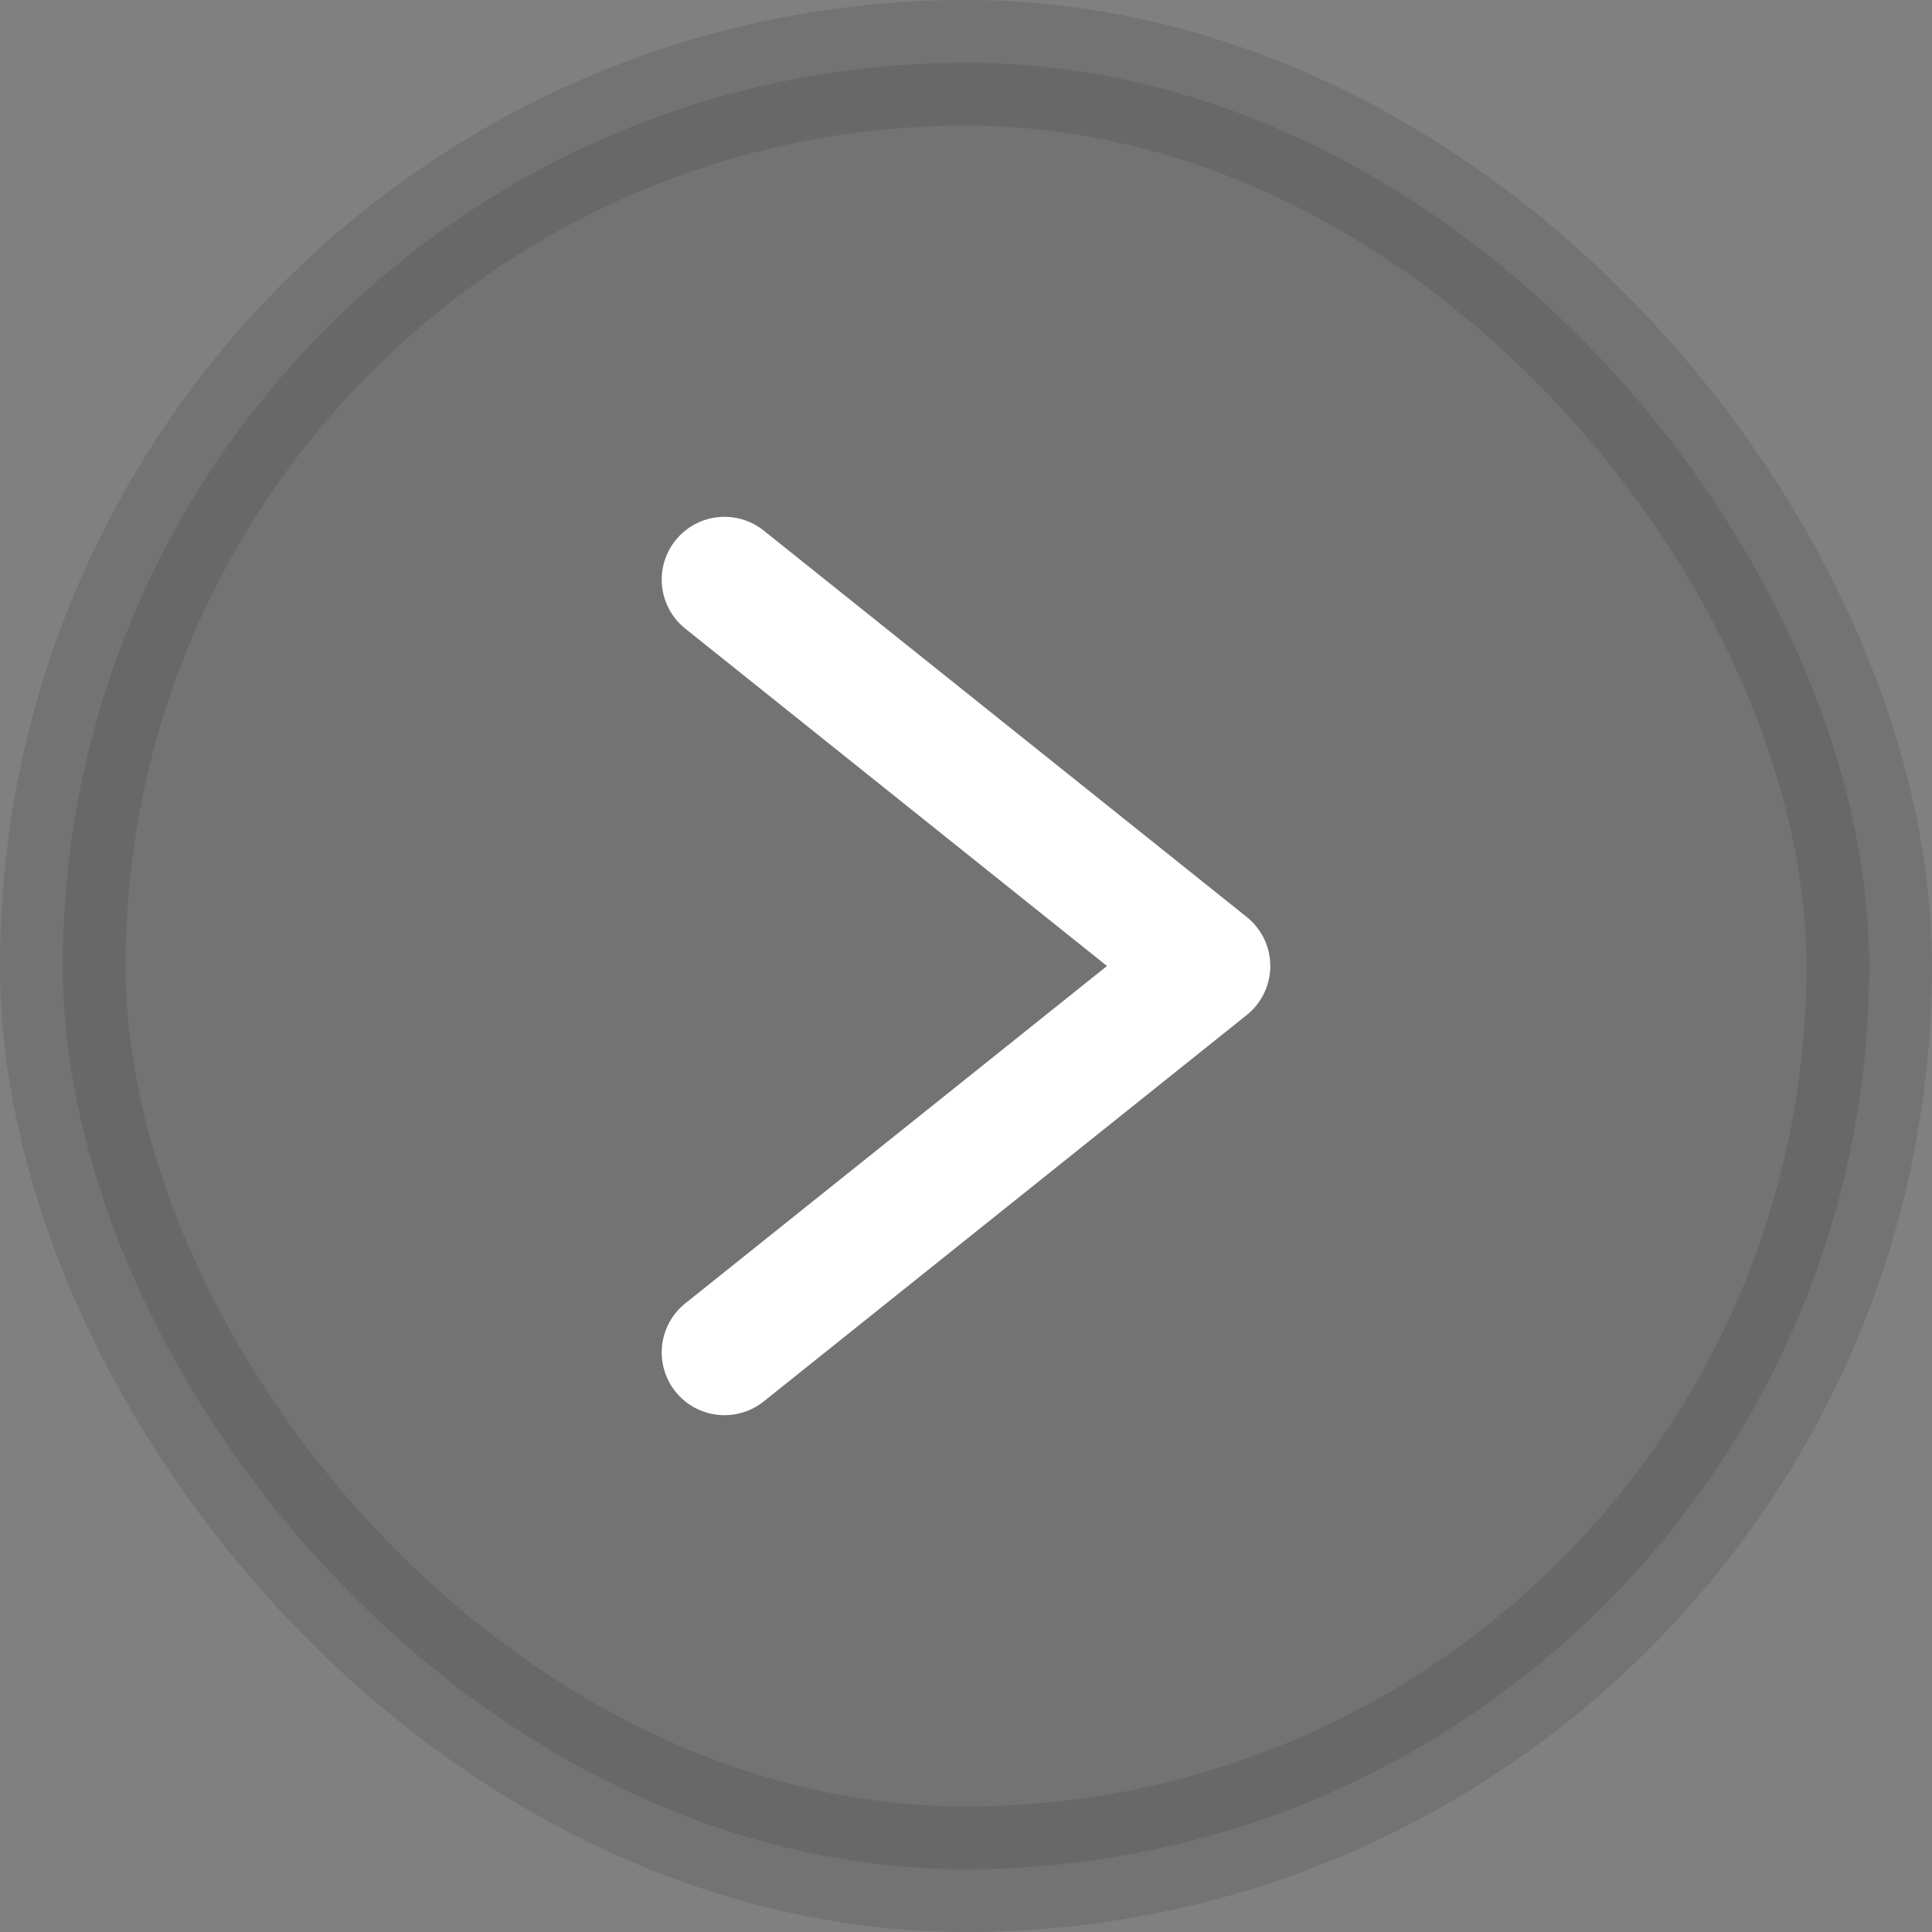
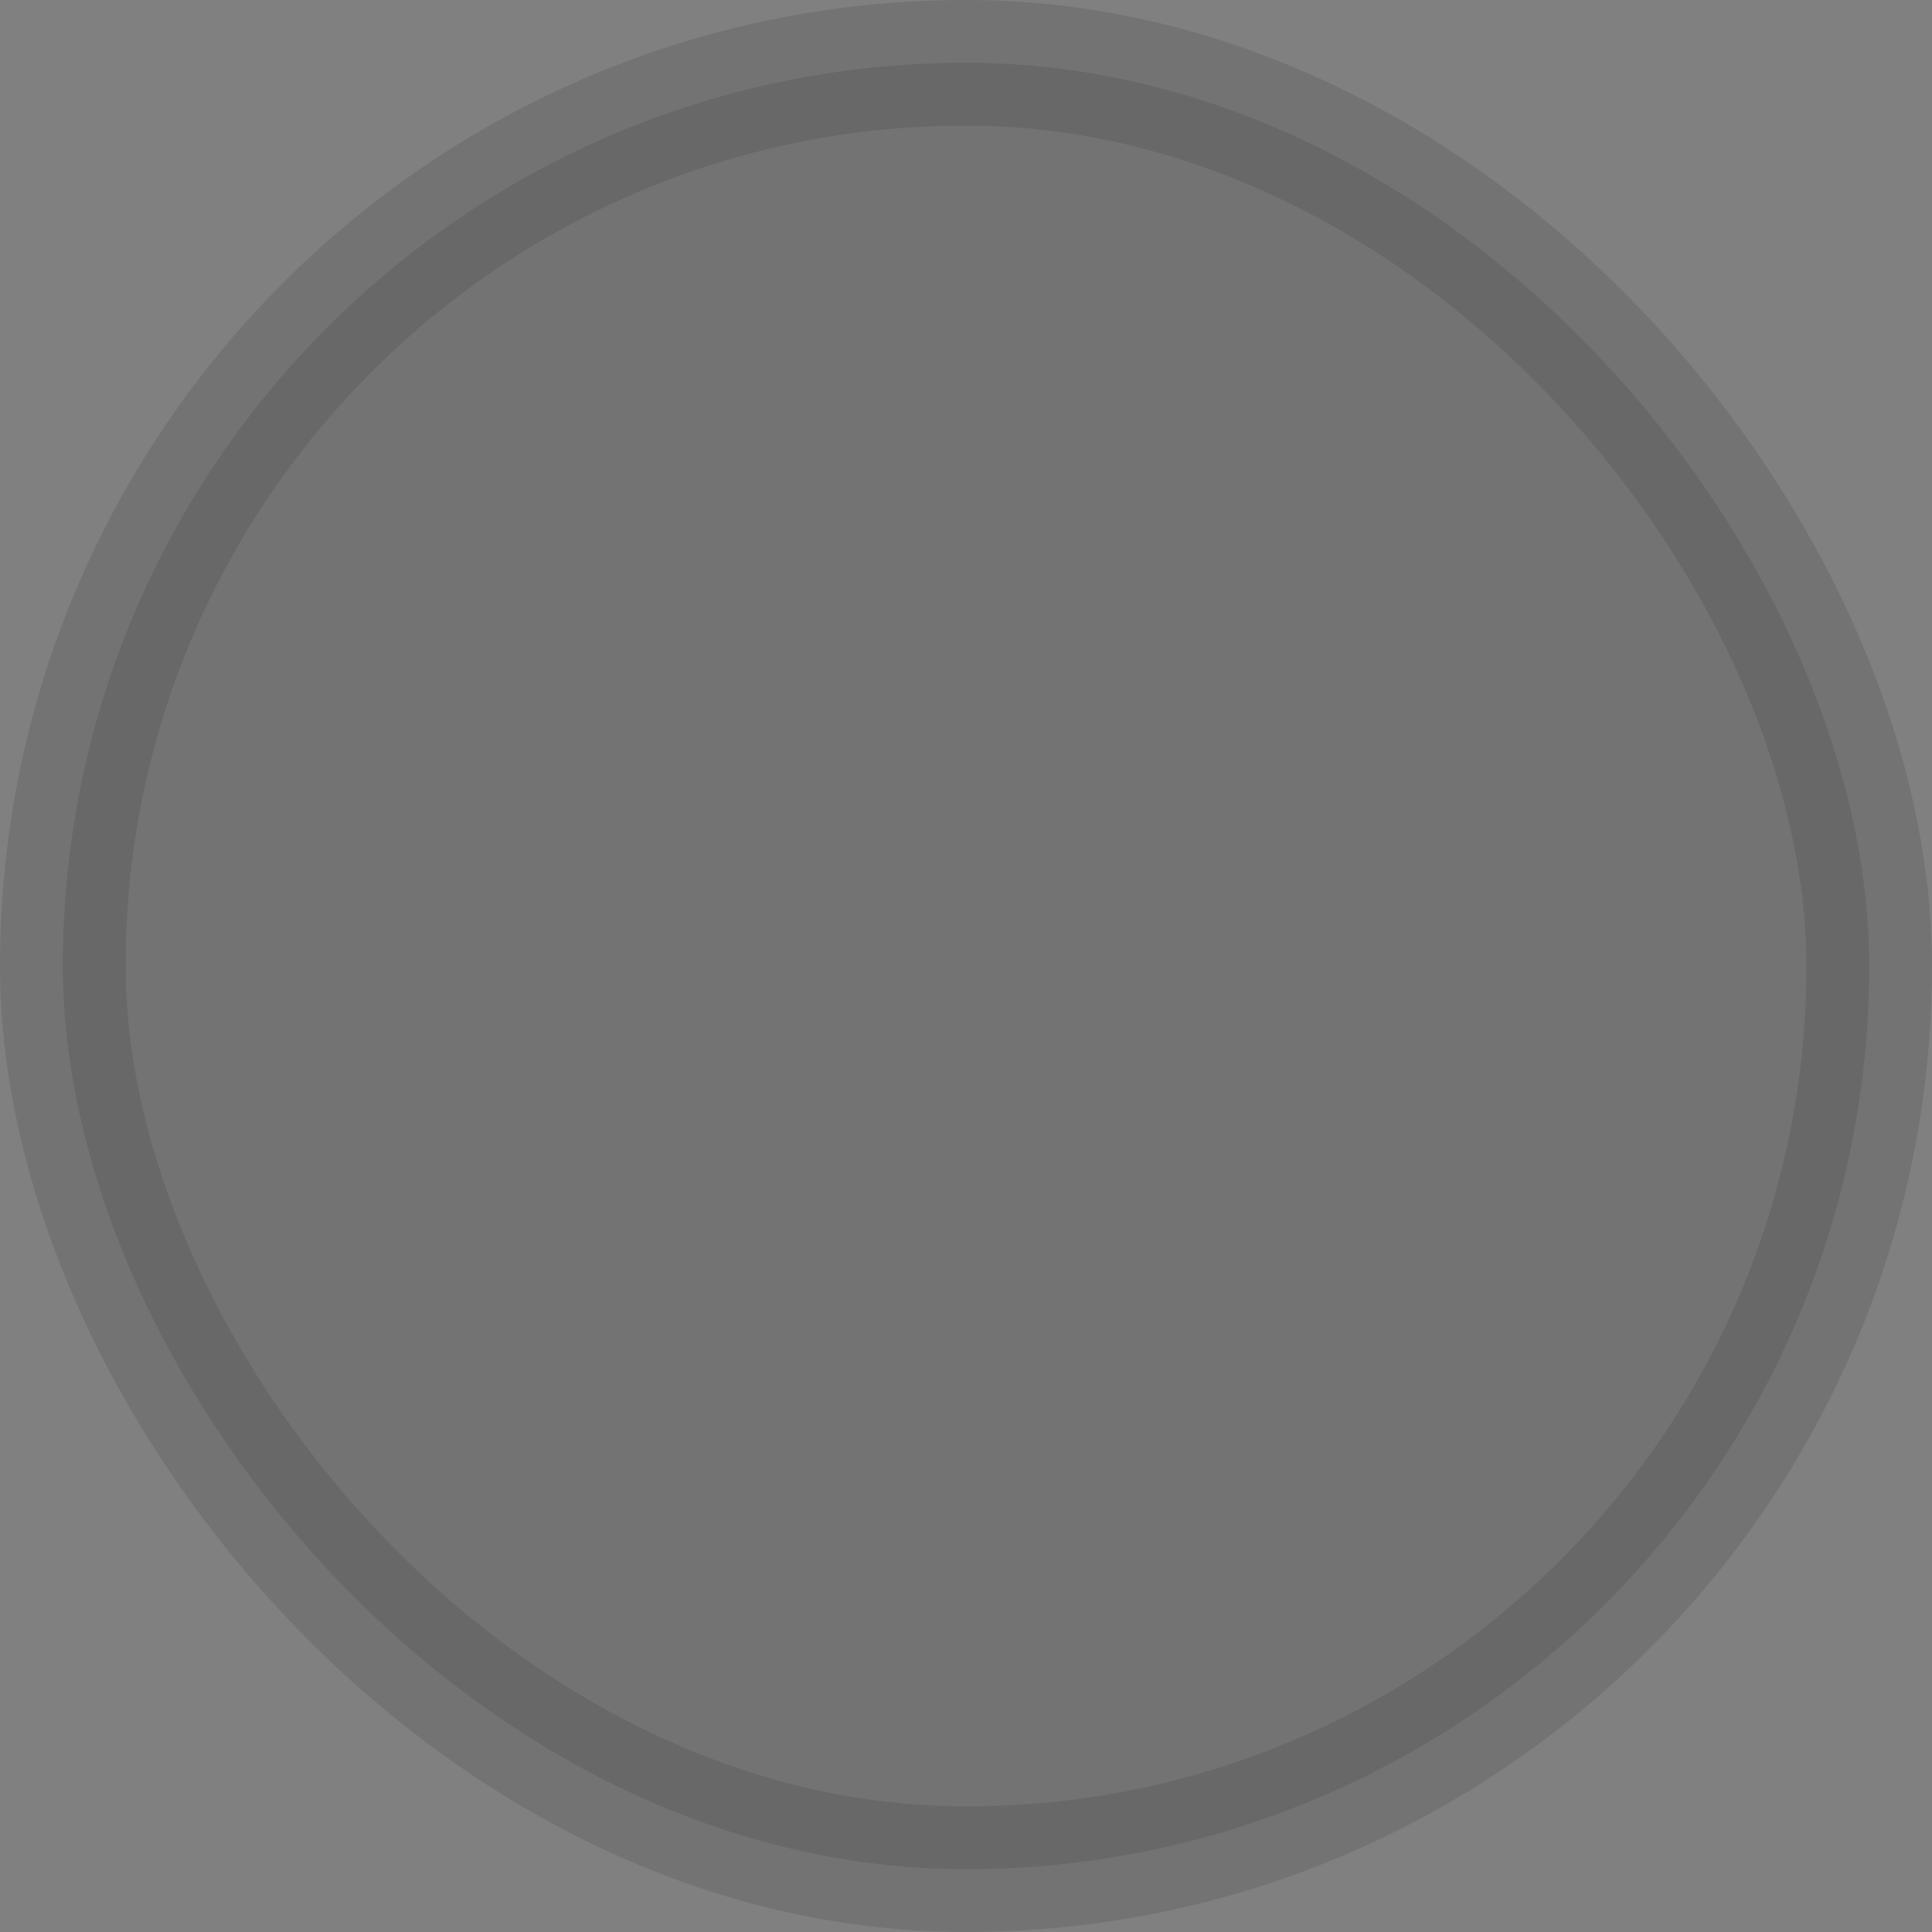
<svg xmlns="http://www.w3.org/2000/svg" width="40" height="40" viewBox="0 0 40 40" fill="none">
  <rect x="0" y="0" width="40" height="40" fill="#808080" stroke="none" />
  <rect opacity="0.1" x="1.3" y="1.3" width="37.4" height="37.4" rx="18.7" fill="black" stroke="black" stroke-width="2.6" />
-   <path d="M15 28L25 20L15 12" stroke="white" stroke-width="2.6" stroke-linecap="round" stroke-linejoin="round" />
</svg>